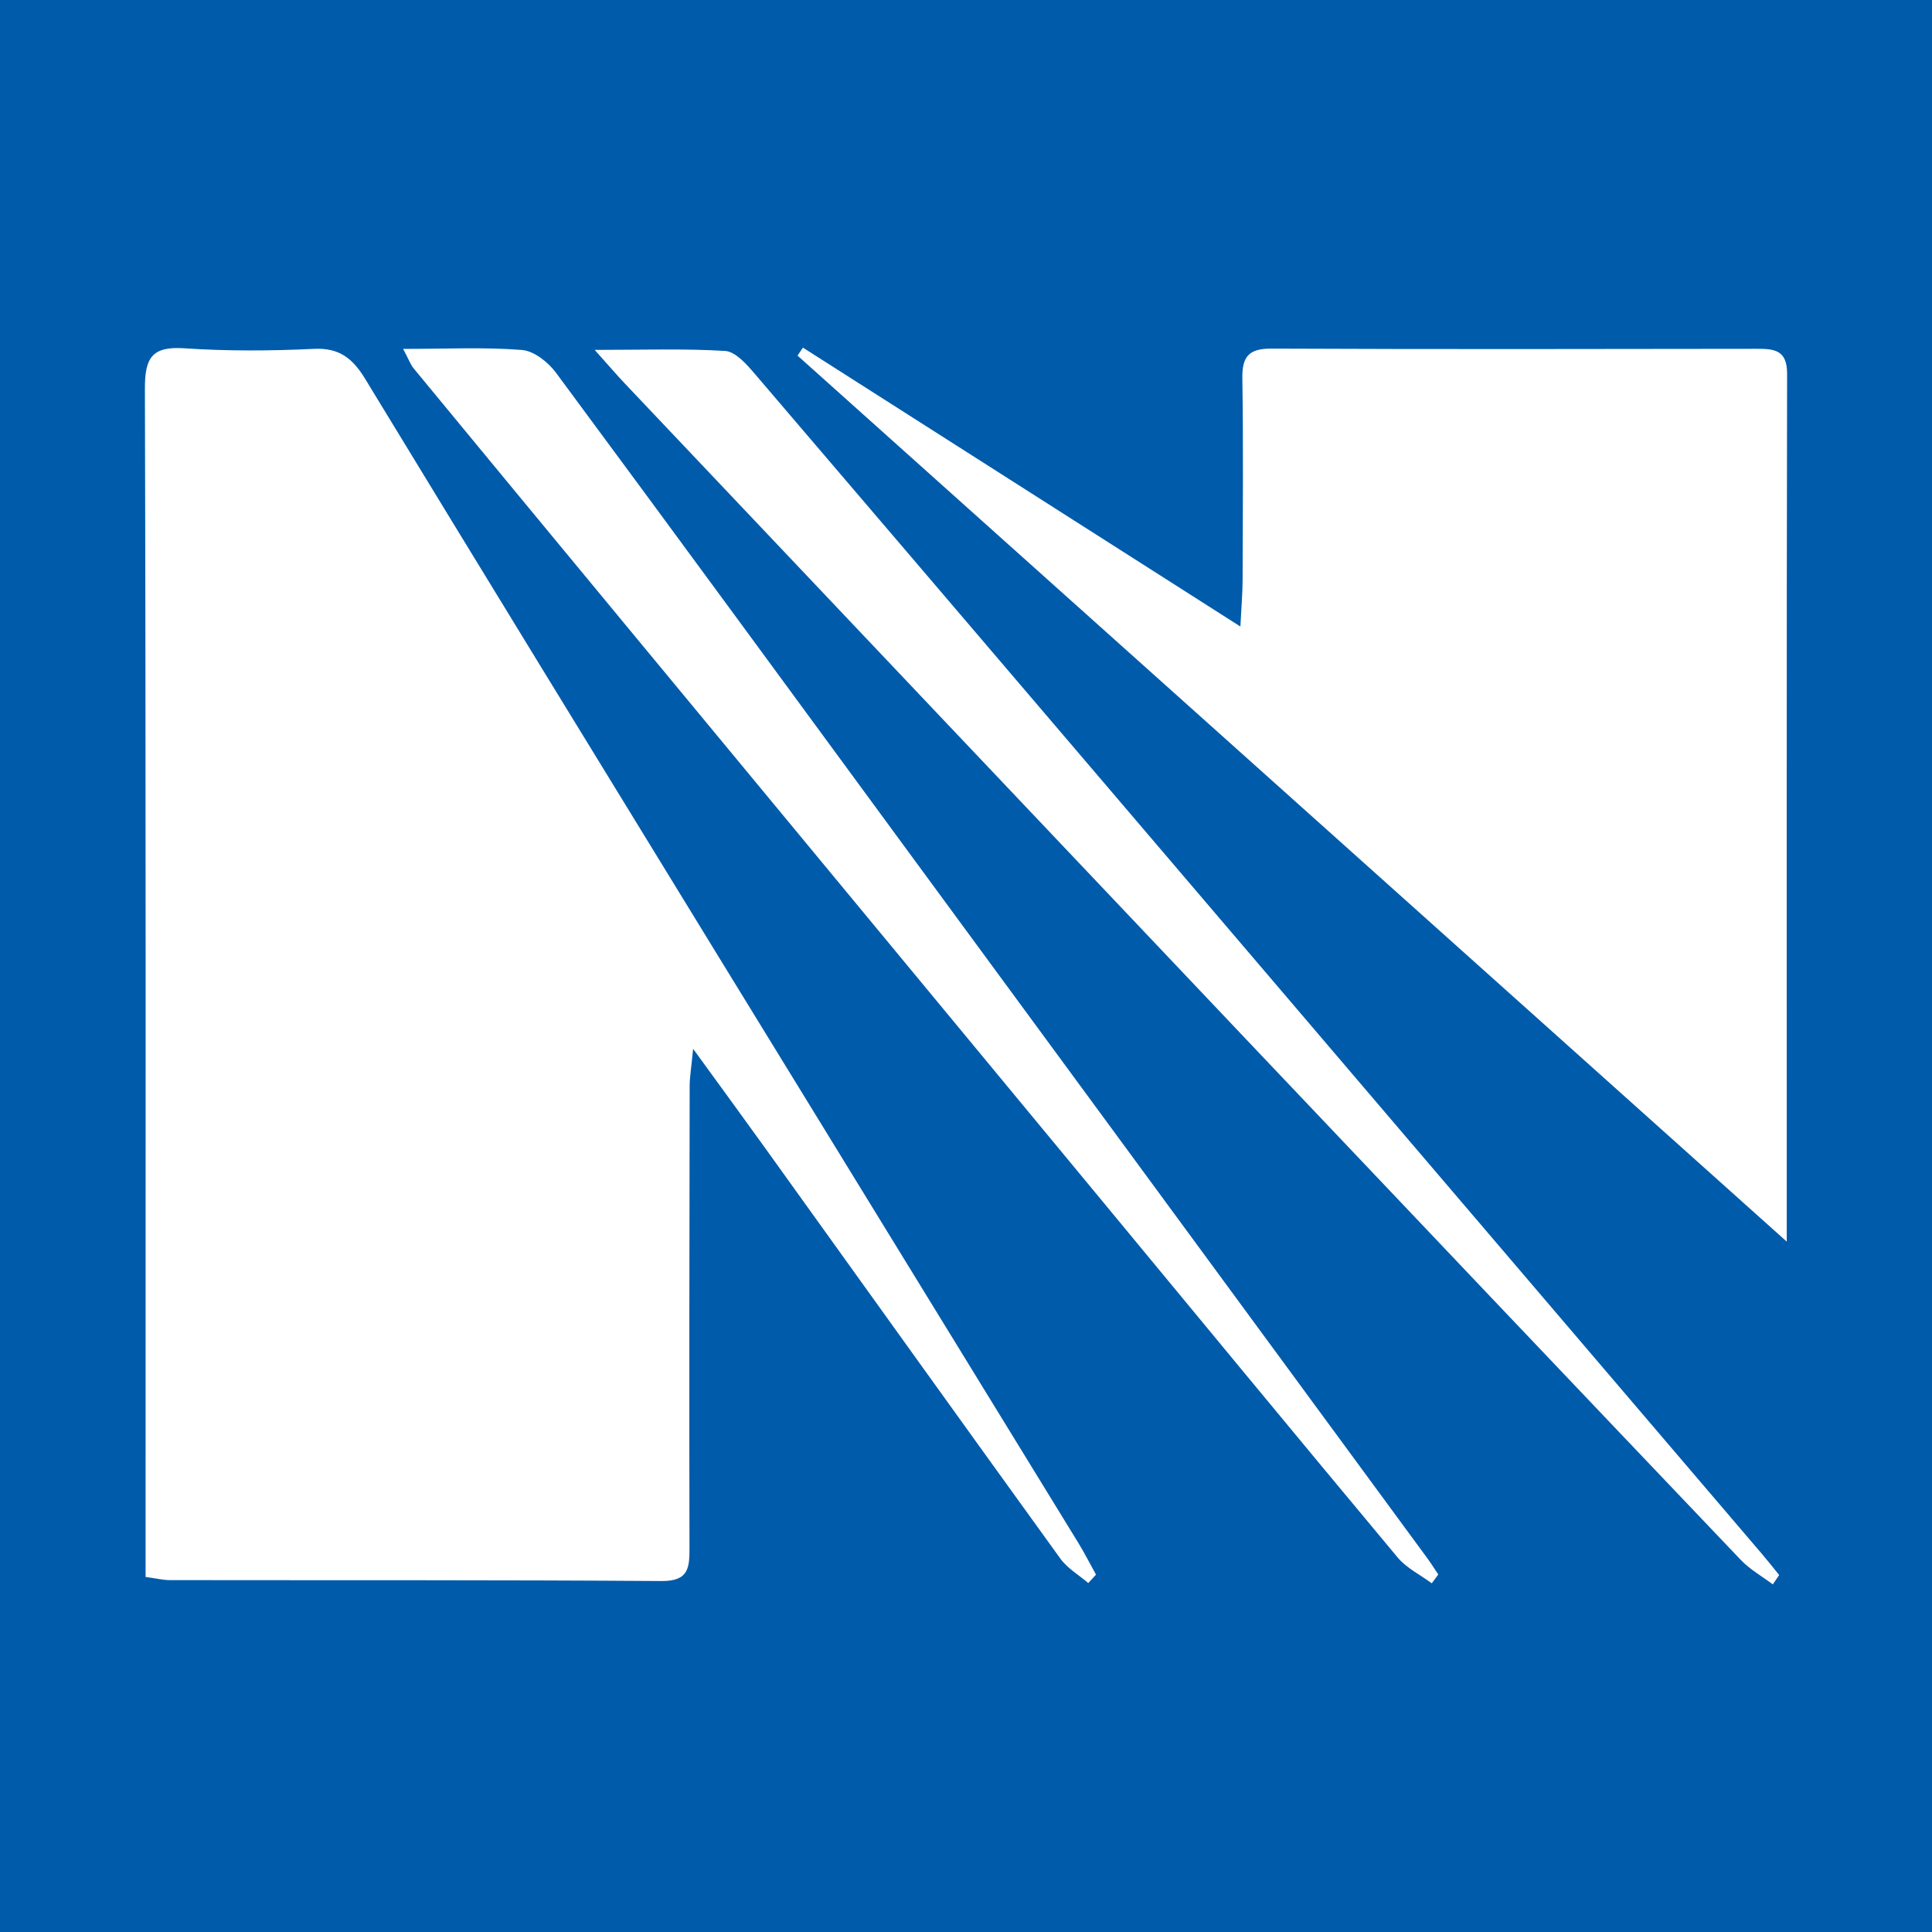
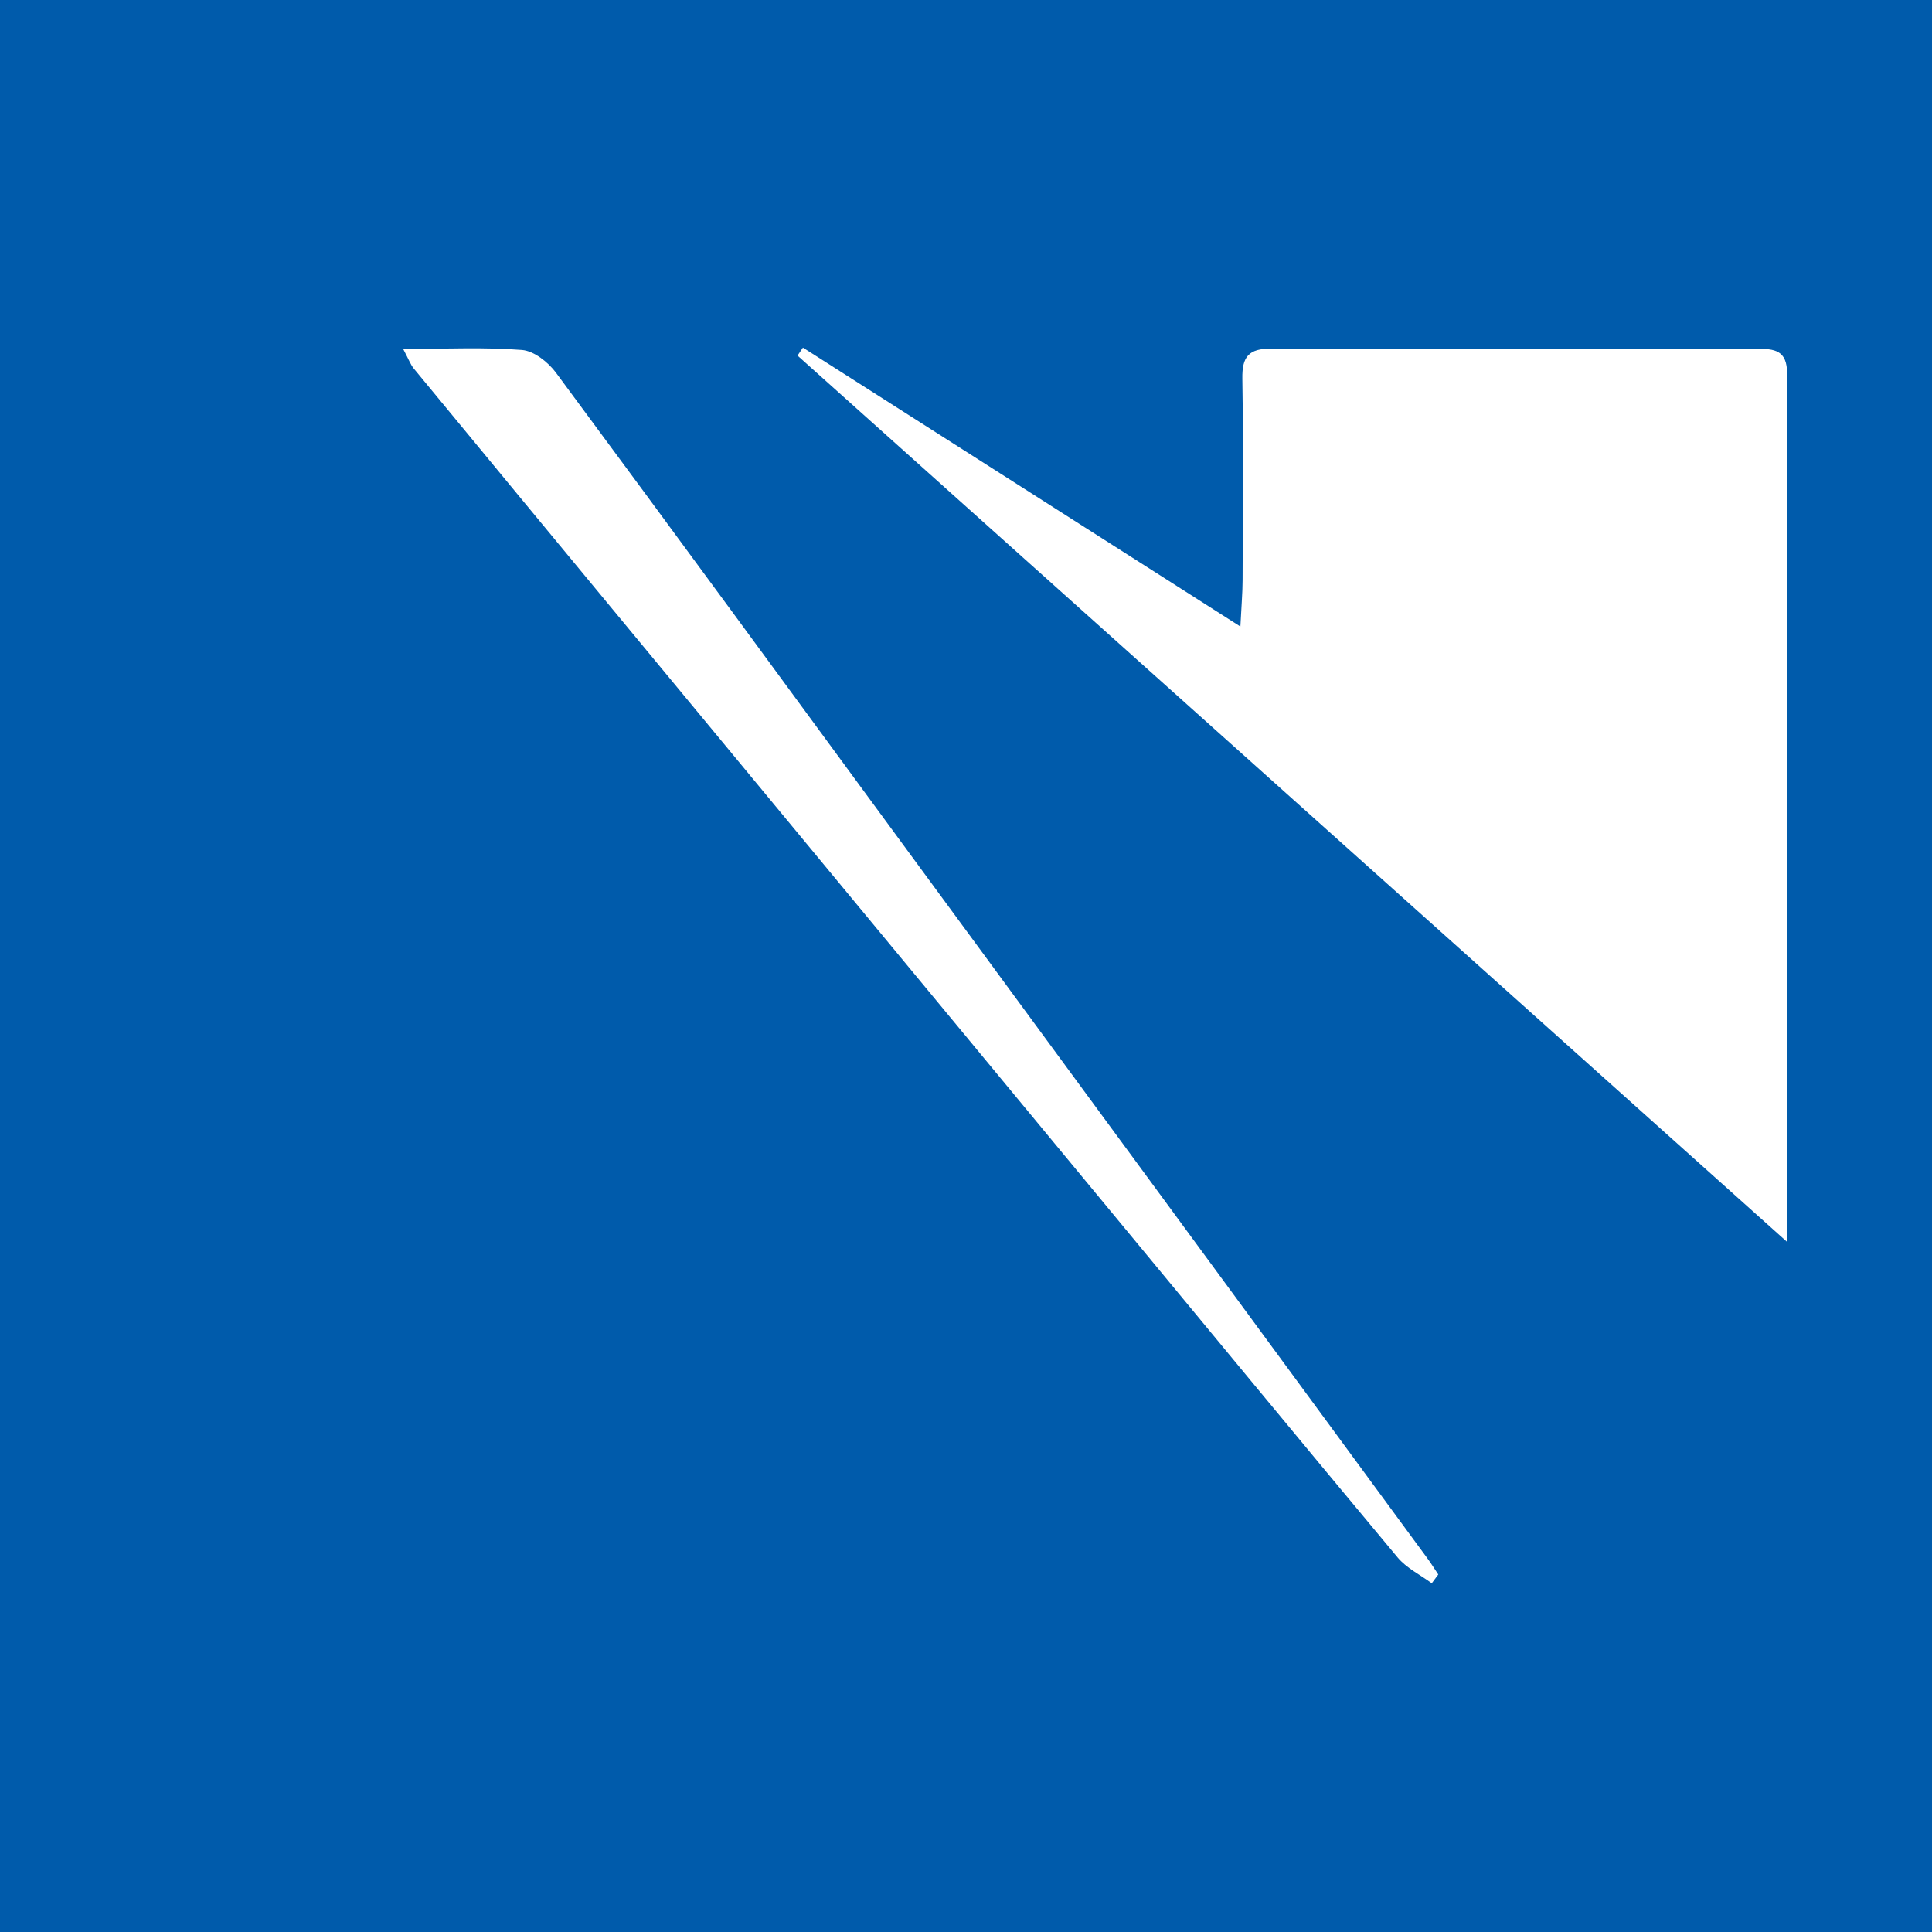
<svg xmlns="http://www.w3.org/2000/svg" version="1.1" id="Layer_1" x="0px" y="0px" width="200px" height="200px" viewBox="0 0 200 200" enable-background="new 0 0 200 200" xml:space="preserve">
  <rect fill="#005BAB" width="200" height="200" />
  <g>
-     <path fill="#FFFFFF" d="M15.072,163.247c0-1.737,0-3.142,0-4.546c0-39.479,0.037-78.958-0.072-118.437   c-0.009-3.195,0.694-4.436,4.075-4.209c4.459,0.299,8.959,0.275,13.426,0.059c2.653-0.128,4.025,1.013,5.309,3.122   c12.18,20.016,24.428,39.99,36.675,59.965c12.367,20.171,24.758,40.327,37.128,60.495c0.66,1.076,1.232,2.207,1.845,3.312   c-0.268,0.29-0.535,0.579-0.803,0.869c-0.975-0.838-2.16-1.524-2.892-2.537c-10.21-14.124-20.355-28.295-30.523-42.449   c-2.25-3.132-4.529-6.243-7.488-10.317c-0.192,1.994-0.356,2.916-0.358,3.839c-0.027,15.909-0.055,31.819-0.019,47.728   c0.005,2.101-0.031,3.547-2.886,3.527c-16.969-0.12-33.94-0.07-50.91-0.095C16.898,163.572,16.217,163.401,15.072,163.247z" />
    <path fill="#FFFFFF" d="M184.963,128.531c-34.587-30.978-68.496-61.349-102.404-91.72c0.187-0.275,0.374-0.55,0.56-0.825   c14.87,9.481,29.741,18.961,45.286,28.872c0.105-2.124,0.224-3.461,0.228-4.799c0.021-6.957,0.082-13.915-0.026-20.87   c-0.035-2.264,0.652-3.111,3.007-3.101c16.744,0.074,33.488,0.046,50.231,0.021c1.831-0.003,3.16,0.113,3.155,2.581   C184.942,68.281,184.963,97.873,184.963,128.531z" />
    <path fill="#FFFFFF" d="M41.732,36.118c4.546,0,8.443-0.193,12.301,0.111c1.242,0.098,2.711,1.26,3.518,2.35   c12.41,16.759,24.724,33.588,37.068,50.396c17.711,24.115,35.429,48.224,53.14,72.338c0.399,0.543,0.755,1.118,1.131,1.677   c-0.225,0.304-0.45,0.608-0.676,0.912c-1.191-0.883-2.613-1.572-3.536-2.678c-10.343-12.392-20.607-24.849-30.897-37.285   c-16.523-19.97-33.05-39.937-49.572-59.908c-7.132-8.621-14.261-17.244-21.376-25.879C42.489,37.734,42.302,37.186,41.732,36.118z" />
-     <path fill="#FFFFFF" d="M183.521,164.015c-1.112-0.837-2.367-1.537-3.314-2.531c-17.062-17.911-34.096-35.849-51.116-53.799   c-21.48-22.652-42.943-45.32-64.409-67.985c-0.878-0.927-1.707-1.9-3.12-3.478c4.987,0,9.256-0.151,13.5,0.107   c1.044,0.063,2.173,1.317,2.982,2.263c22.657,26.505,45.275,53.043,67.905,79.571c12.155,14.249,24.32,28.49,36.478,42.737   c0.599,0.702,1.169,1.43,1.752,2.146C183.959,163.369,183.74,163.692,183.521,164.015z" />
  </g>
</svg>